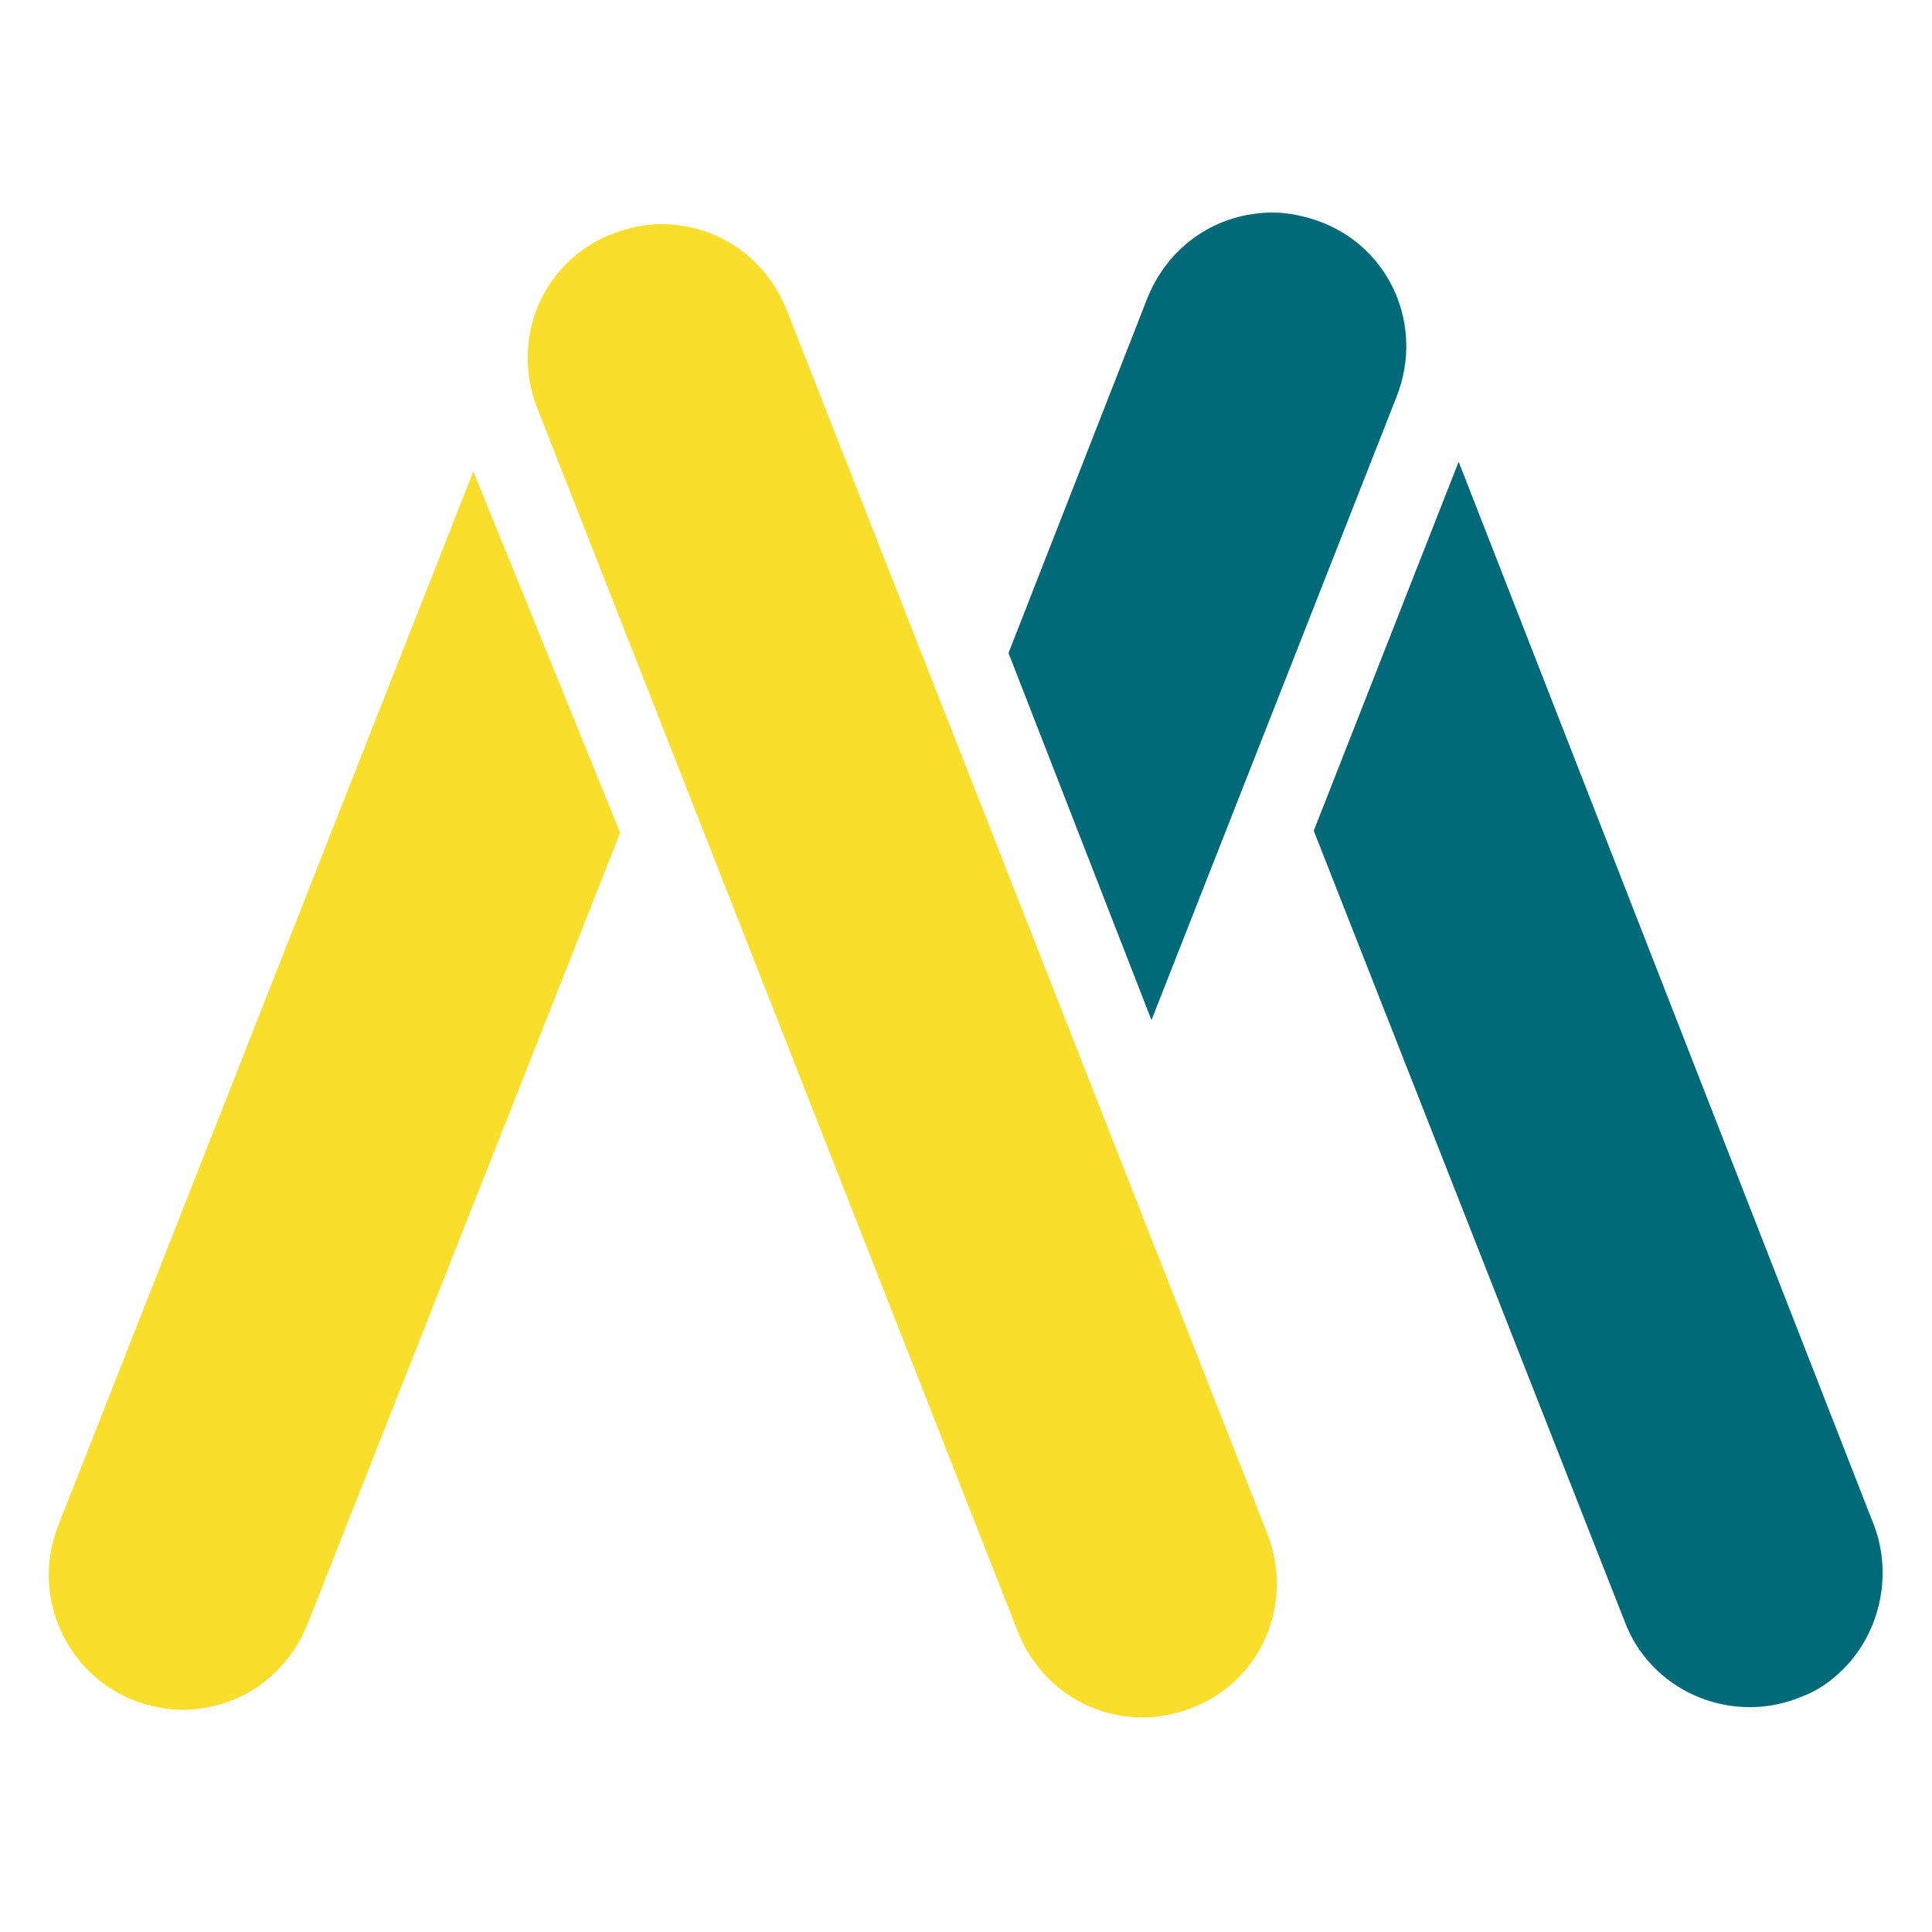
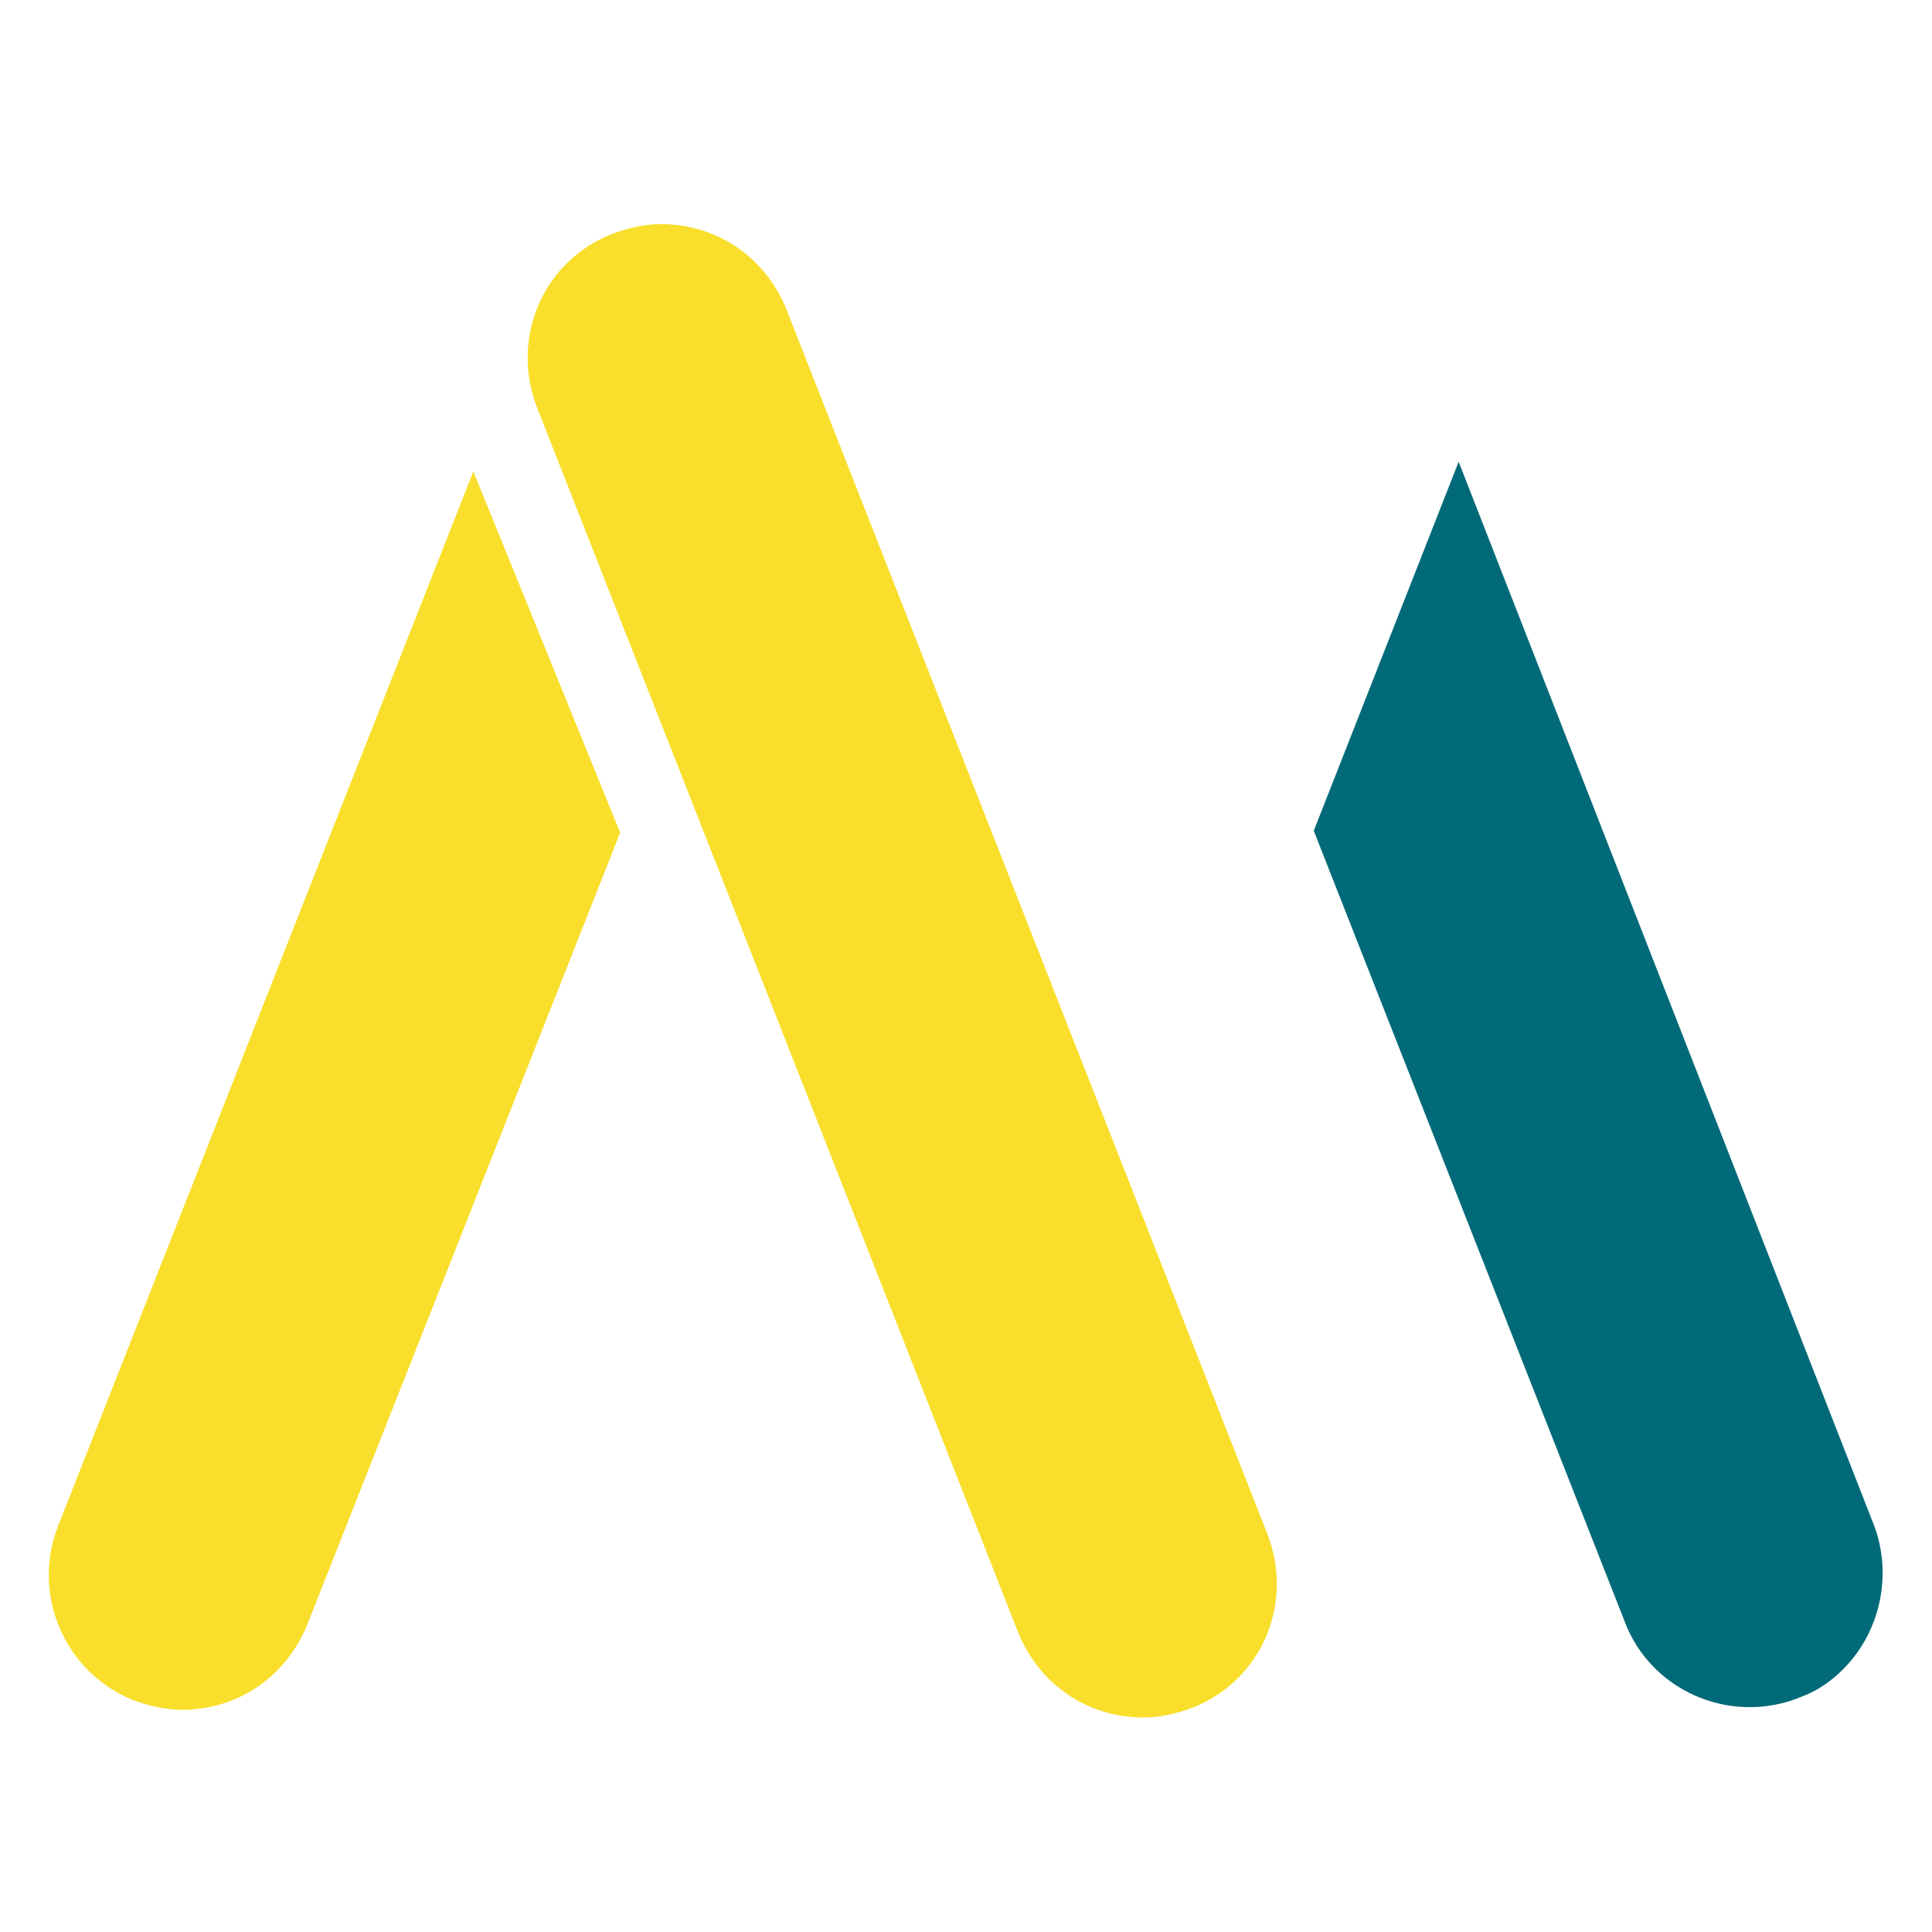
<svg xmlns="http://www.w3.org/2000/svg" version="1.1" id="Calque_1" x="0px" y="0px" viewBox="0 0 100 100" style="enable-background:new 0 0 100 100;" xml:space="preserve">
  <style type="text/css">
	.st0{fill:#F9DF2C;}
	.st1{fill:#006A78;}
</style>
  <g>
    <path class="st0" d="M24.5,24.4L3,79c-1.4,3.6,0.4,7.6,3.9,9c0.8,0.3,1.7,0.5,2.5,0.5c2.9,0,5.4-1.7,6.5-4.4l16.2-41L24.5,24.4z" />
-     <path class="st1" d="M59.6,52.8l12.7-32.3c1.4-3.6-0.3-7.6-3.9-9c-0.8-0.3-1.7-0.5-2.5-0.5c-2.9,0-5.4,1.7-6.5,4.4l-7.2,18.4   L59.6,52.8z" />
    <path class="st0" d="M31.7,12.1c0.8-0.3,1.7-0.5,2.5-0.5c2.9,0,5.4,1.7,6.5,4.4l24.9,63.4c1.4,3.6-0.3,7.6-3.9,9   c-0.8,0.3-1.7,0.5-2.5,0.5c-2.9,0-5.4-1.7-6.5-4.4L27.8,21.1C26.4,17.5,28.1,13.5,31.7,12.1z" />
-     <path class="st1" d="M68,43l16.2,41.2c1.5,3.5,5.6,5.1,9.1,3.6c0.8-0.3,1.5-0.8,2.1-1.4c2-2,2.6-5.1,1.5-7.7L75.5,23.9L68,43z" />
+     <path class="st1" d="M68,43l16.2,41.2c1.5,3.5,5.6,5.1,9.1,3.6c0.8-0.3,1.5-0.8,2.1-1.4c2-2,2.6-5.1,1.5-7.7L75.5,23.9z" />
  </g>
</svg>